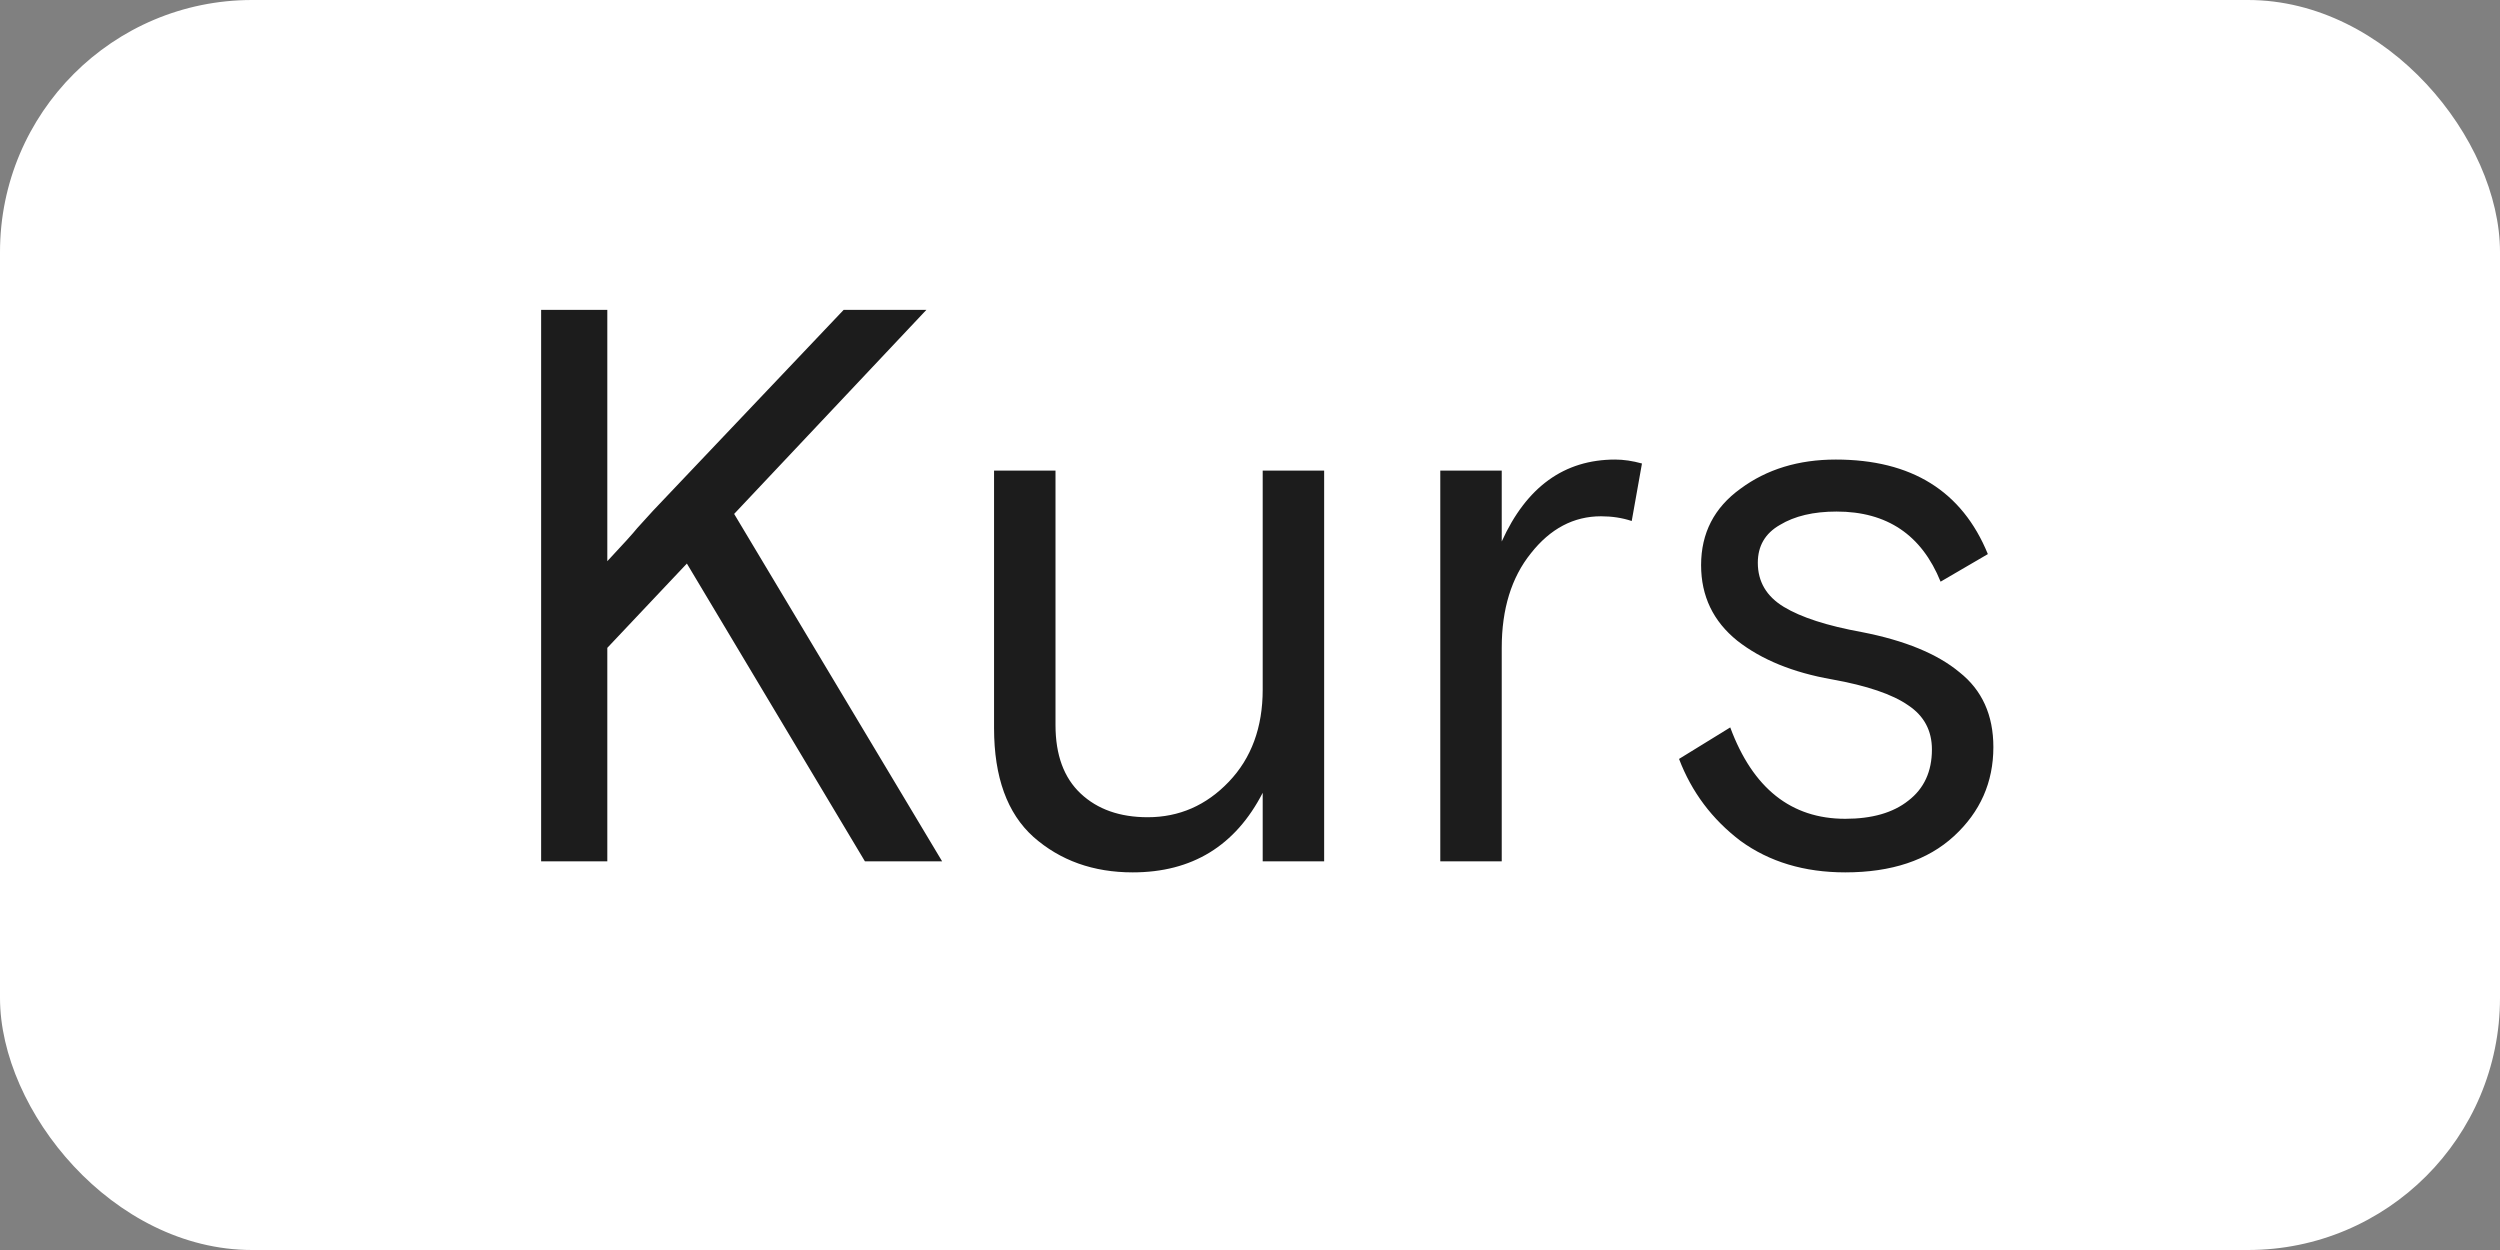
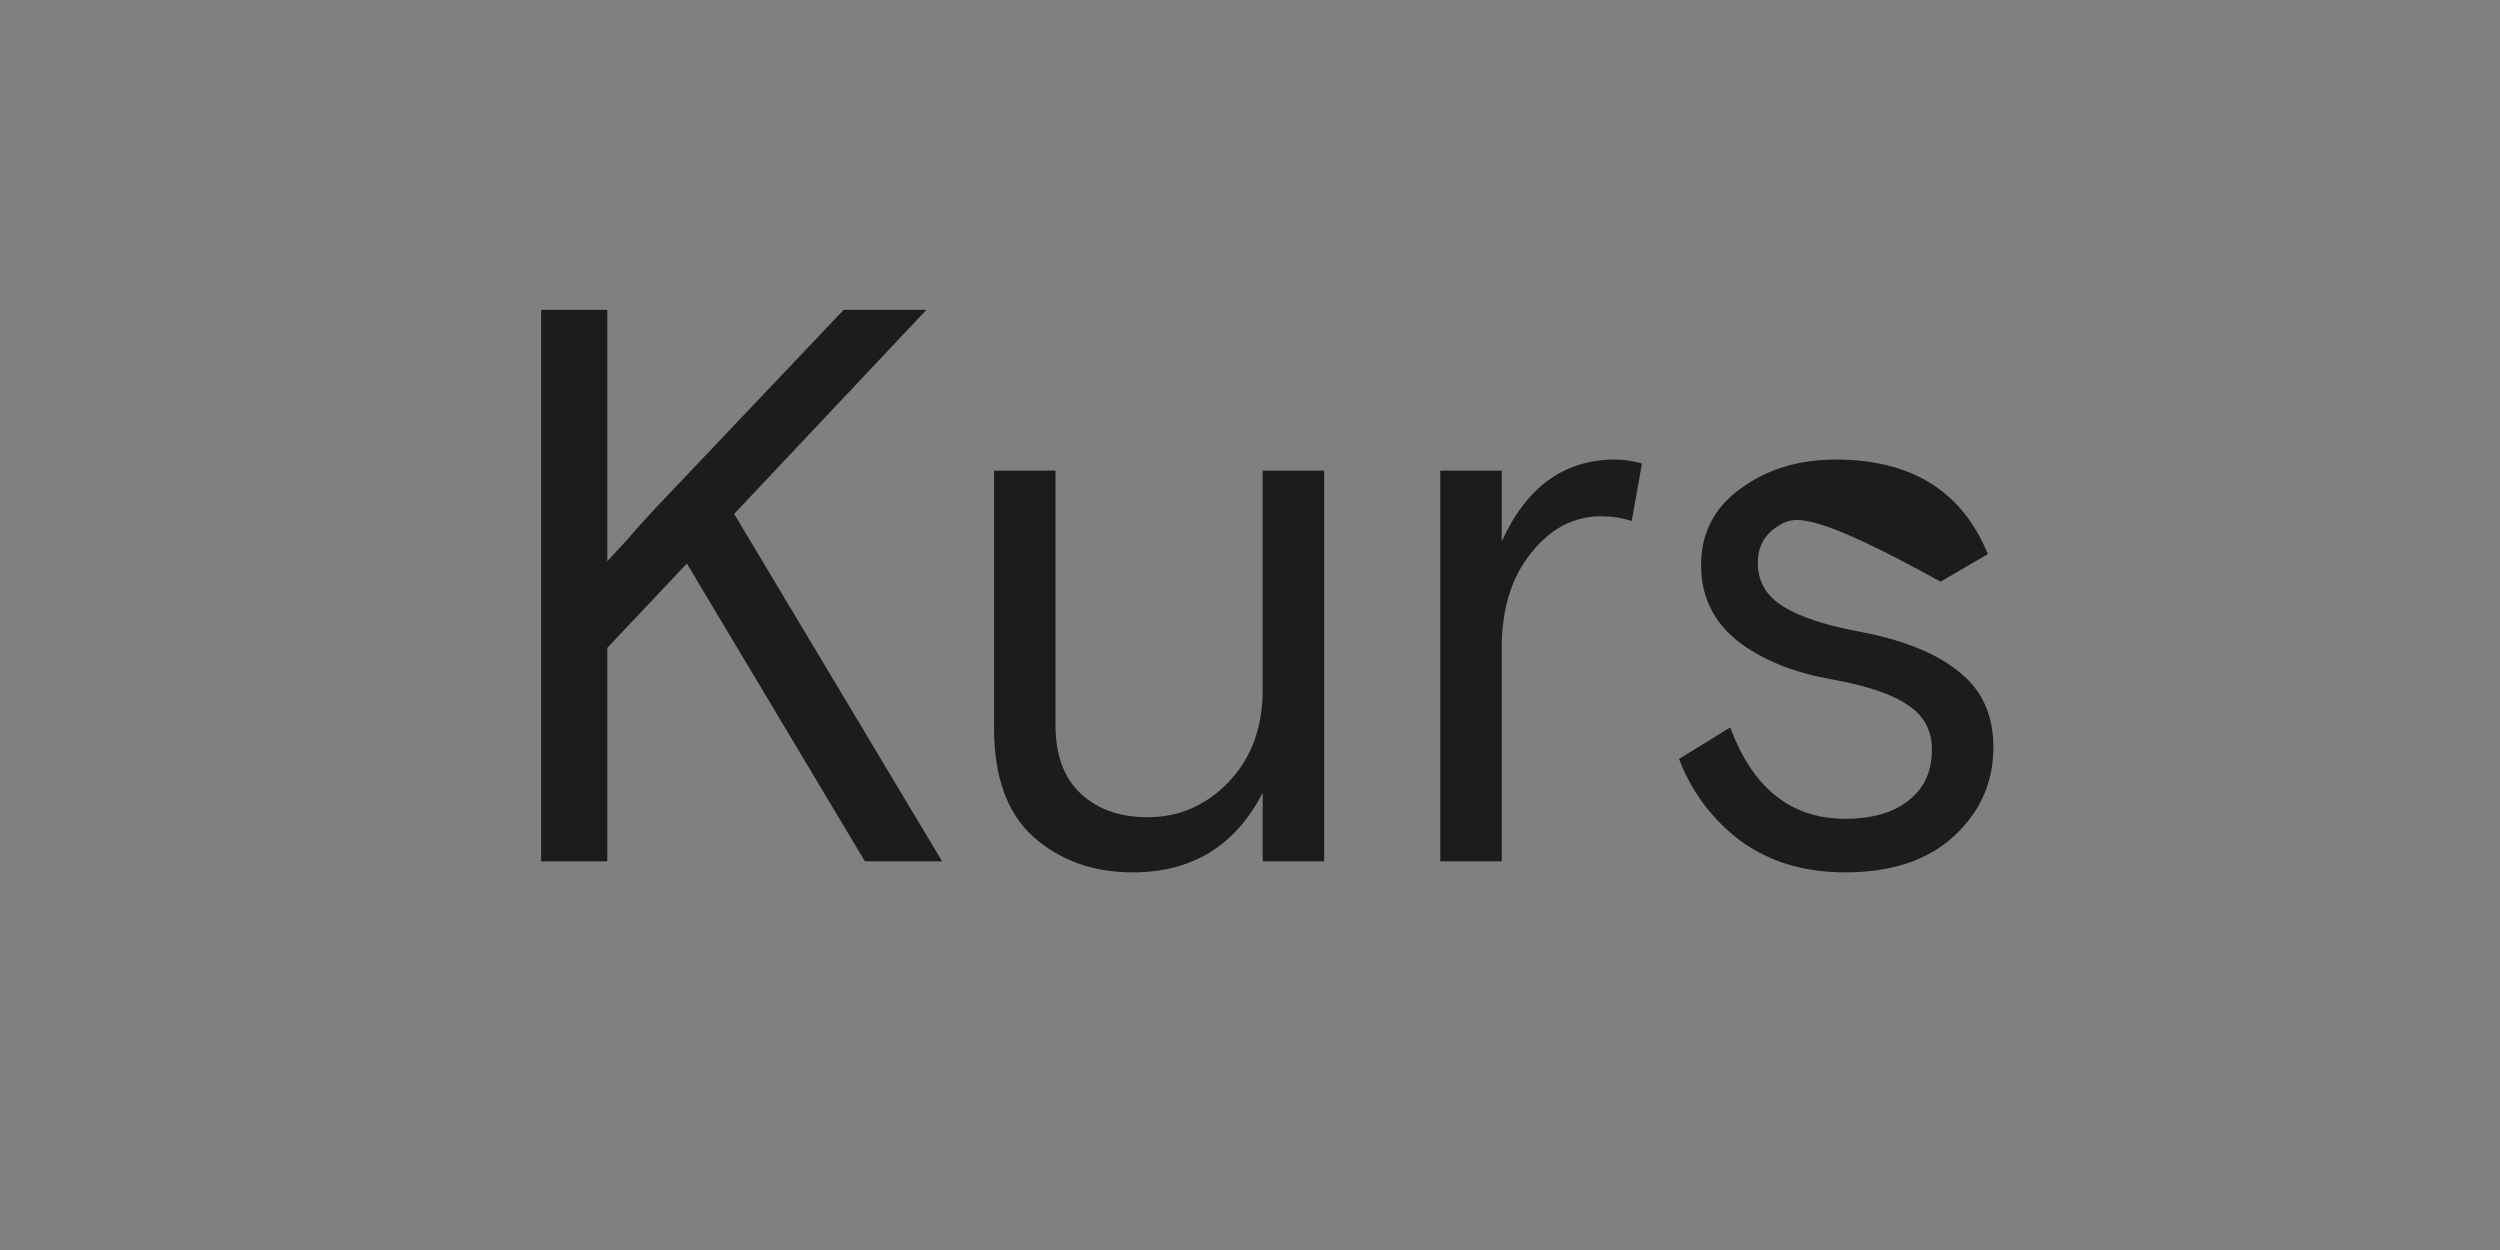
<svg xmlns="http://www.w3.org/2000/svg" width="238" height="119" viewBox="0 0 238 119" fill="none">
  <rect x="0" y="0" width="238" height="119" fill="#808080" stroke="none" />
-   <rect width="238" height="119" rx="24" fill="white" />
-   <path d="M51.516 82V29.5H57.816V53.425C59.316 51.825 60.266 50.775 60.666 50.275L62.166 48.625L80.316 29.5H88.191L69.891 48.925L89.691 82H82.341L65.391 53.65L57.816 61.675V82H51.516ZM94.634 69.325V44.8H100.484V69.025C100.484 71.875 101.284 74.05 102.884 75.55C104.484 77.05 106.609 77.8 109.259 77.8C112.259 77.8 114.834 76.675 116.984 74.425C119.134 72.175 120.209 69.25 120.209 65.65V44.8H126.059V82H120.209V75.475C117.609 80.525 113.484 83.05 107.834 83.05C104.084 83.05 100.934 81.925 98.384 79.675C95.884 77.425 94.634 73.975 94.634 69.325ZM156.315 44.125L155.34 49.6C154.44 49.3 153.465 49.15 152.415 49.15C149.815 49.15 147.59 50.325 145.74 52.675C143.89 54.975 142.965 57.975 142.965 61.675V82H137.115V44.8H142.965V51.55C145.315 46.35 148.915 43.75 153.765 43.75C154.565 43.75 155.415 43.875 156.315 44.125ZM167.344 53.575C167.344 55.375 168.169 56.775 169.819 57.775C171.469 58.775 173.944 59.575 177.244 60.175C181.344 60.975 184.444 62.25 186.544 64C188.694 65.7 189.769 68.075 189.769 71.125C189.769 74.475 188.519 77.3 186.019 79.6C183.519 81.9 180.069 83.05 175.669 83.05C171.769 83.05 168.444 82.05 165.694 80.05C162.994 78 161.044 75.4 159.844 72.25L164.719 69.25C166.869 75.05 170.519 77.95 175.669 77.95C178.219 77.95 180.219 77.375 181.669 76.225C183.169 75.075 183.919 73.45 183.919 71.35C183.919 69.55 183.169 68.15 181.669 67.15C180.169 66.1 177.744 65.275 174.394 64.675C170.694 64.025 167.694 62.8 165.394 61C163.094 59.15 161.944 56.75 161.944 53.8C161.944 50.75 163.194 48.325 165.694 46.525C168.194 44.675 171.219 43.75 174.769 43.75C181.969 43.75 186.794 46.75 189.244 52.75L184.744 55.375C182.944 50.925 179.644 48.7 174.844 48.7C172.644 48.7 170.844 49.125 169.444 49.975C168.044 50.775 167.344 51.975 167.344 53.575Z" fill="#1C1C1C" />
+   <path d="M51.516 82V29.5H57.816V53.425C59.316 51.825 60.266 50.775 60.666 50.275L62.166 48.625L80.316 29.5H88.191L69.891 48.925L89.691 82H82.341L65.391 53.65L57.816 61.675V82H51.516ZM94.634 69.325V44.8H100.484V69.025C100.484 71.875 101.284 74.05 102.884 75.55C104.484 77.05 106.609 77.8 109.259 77.8C112.259 77.8 114.834 76.675 116.984 74.425C119.134 72.175 120.209 69.25 120.209 65.65V44.8H126.059V82H120.209V75.475C117.609 80.525 113.484 83.05 107.834 83.05C104.084 83.05 100.934 81.925 98.384 79.675C95.884 77.425 94.634 73.975 94.634 69.325ZM156.315 44.125L155.34 49.6C154.44 49.3 153.465 49.15 152.415 49.15C149.815 49.15 147.59 50.325 145.74 52.675C143.89 54.975 142.965 57.975 142.965 61.675V82H137.115V44.8H142.965V51.55C145.315 46.35 148.915 43.75 153.765 43.75C154.565 43.75 155.415 43.875 156.315 44.125ZM167.344 53.575C167.344 55.375 168.169 56.775 169.819 57.775C171.469 58.775 173.944 59.575 177.244 60.175C181.344 60.975 184.444 62.25 186.544 64C188.694 65.7 189.769 68.075 189.769 71.125C189.769 74.475 188.519 77.3 186.019 79.6C183.519 81.9 180.069 83.05 175.669 83.05C171.769 83.05 168.444 82.05 165.694 80.05C162.994 78 161.044 75.4 159.844 72.25L164.719 69.25C166.869 75.05 170.519 77.95 175.669 77.95C178.219 77.95 180.219 77.375 181.669 76.225C183.169 75.075 183.919 73.45 183.919 71.35C183.919 69.55 183.169 68.15 181.669 67.15C180.169 66.1 177.744 65.275 174.394 64.675C170.694 64.025 167.694 62.8 165.394 61C163.094 59.15 161.944 56.75 161.944 53.8C161.944 50.75 163.194 48.325 165.694 46.525C168.194 44.675 171.219 43.75 174.769 43.75C181.969 43.75 186.794 46.75 189.244 52.75L184.744 55.375C172.644 48.7 170.844 49.125 169.444 49.975C168.044 50.775 167.344 51.975 167.344 53.575Z" fill="#1C1C1C" />
</svg>